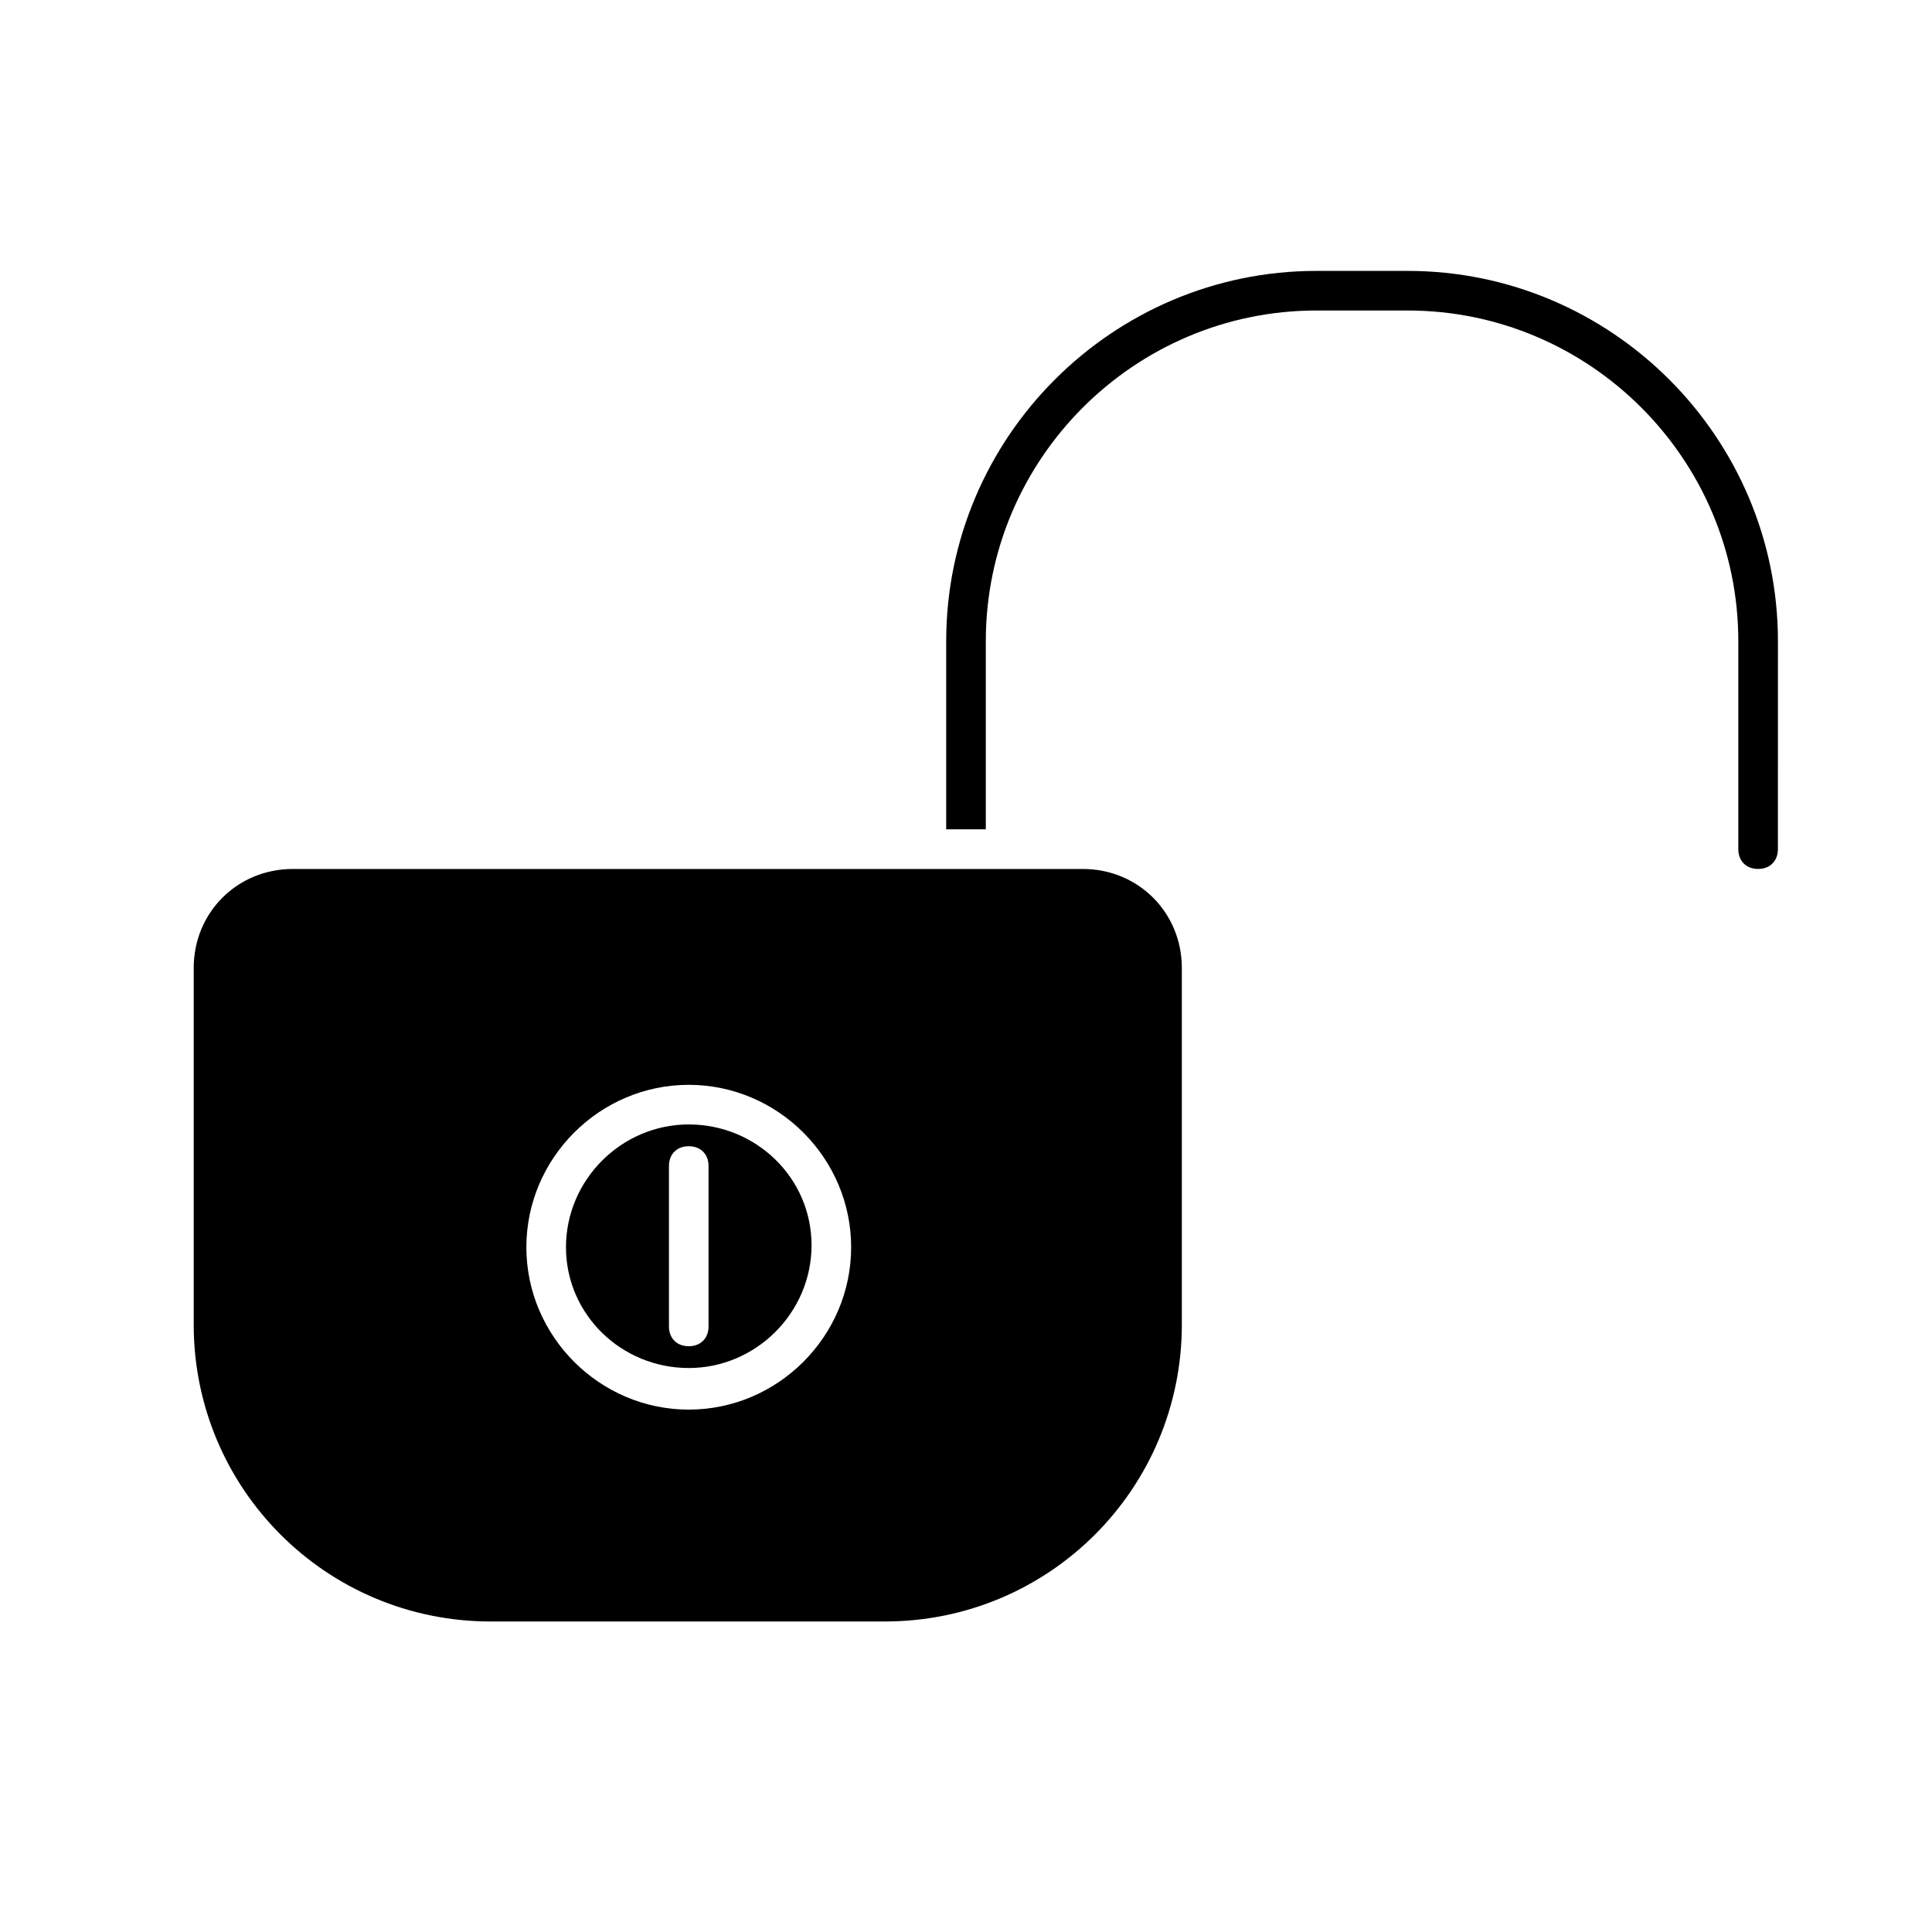
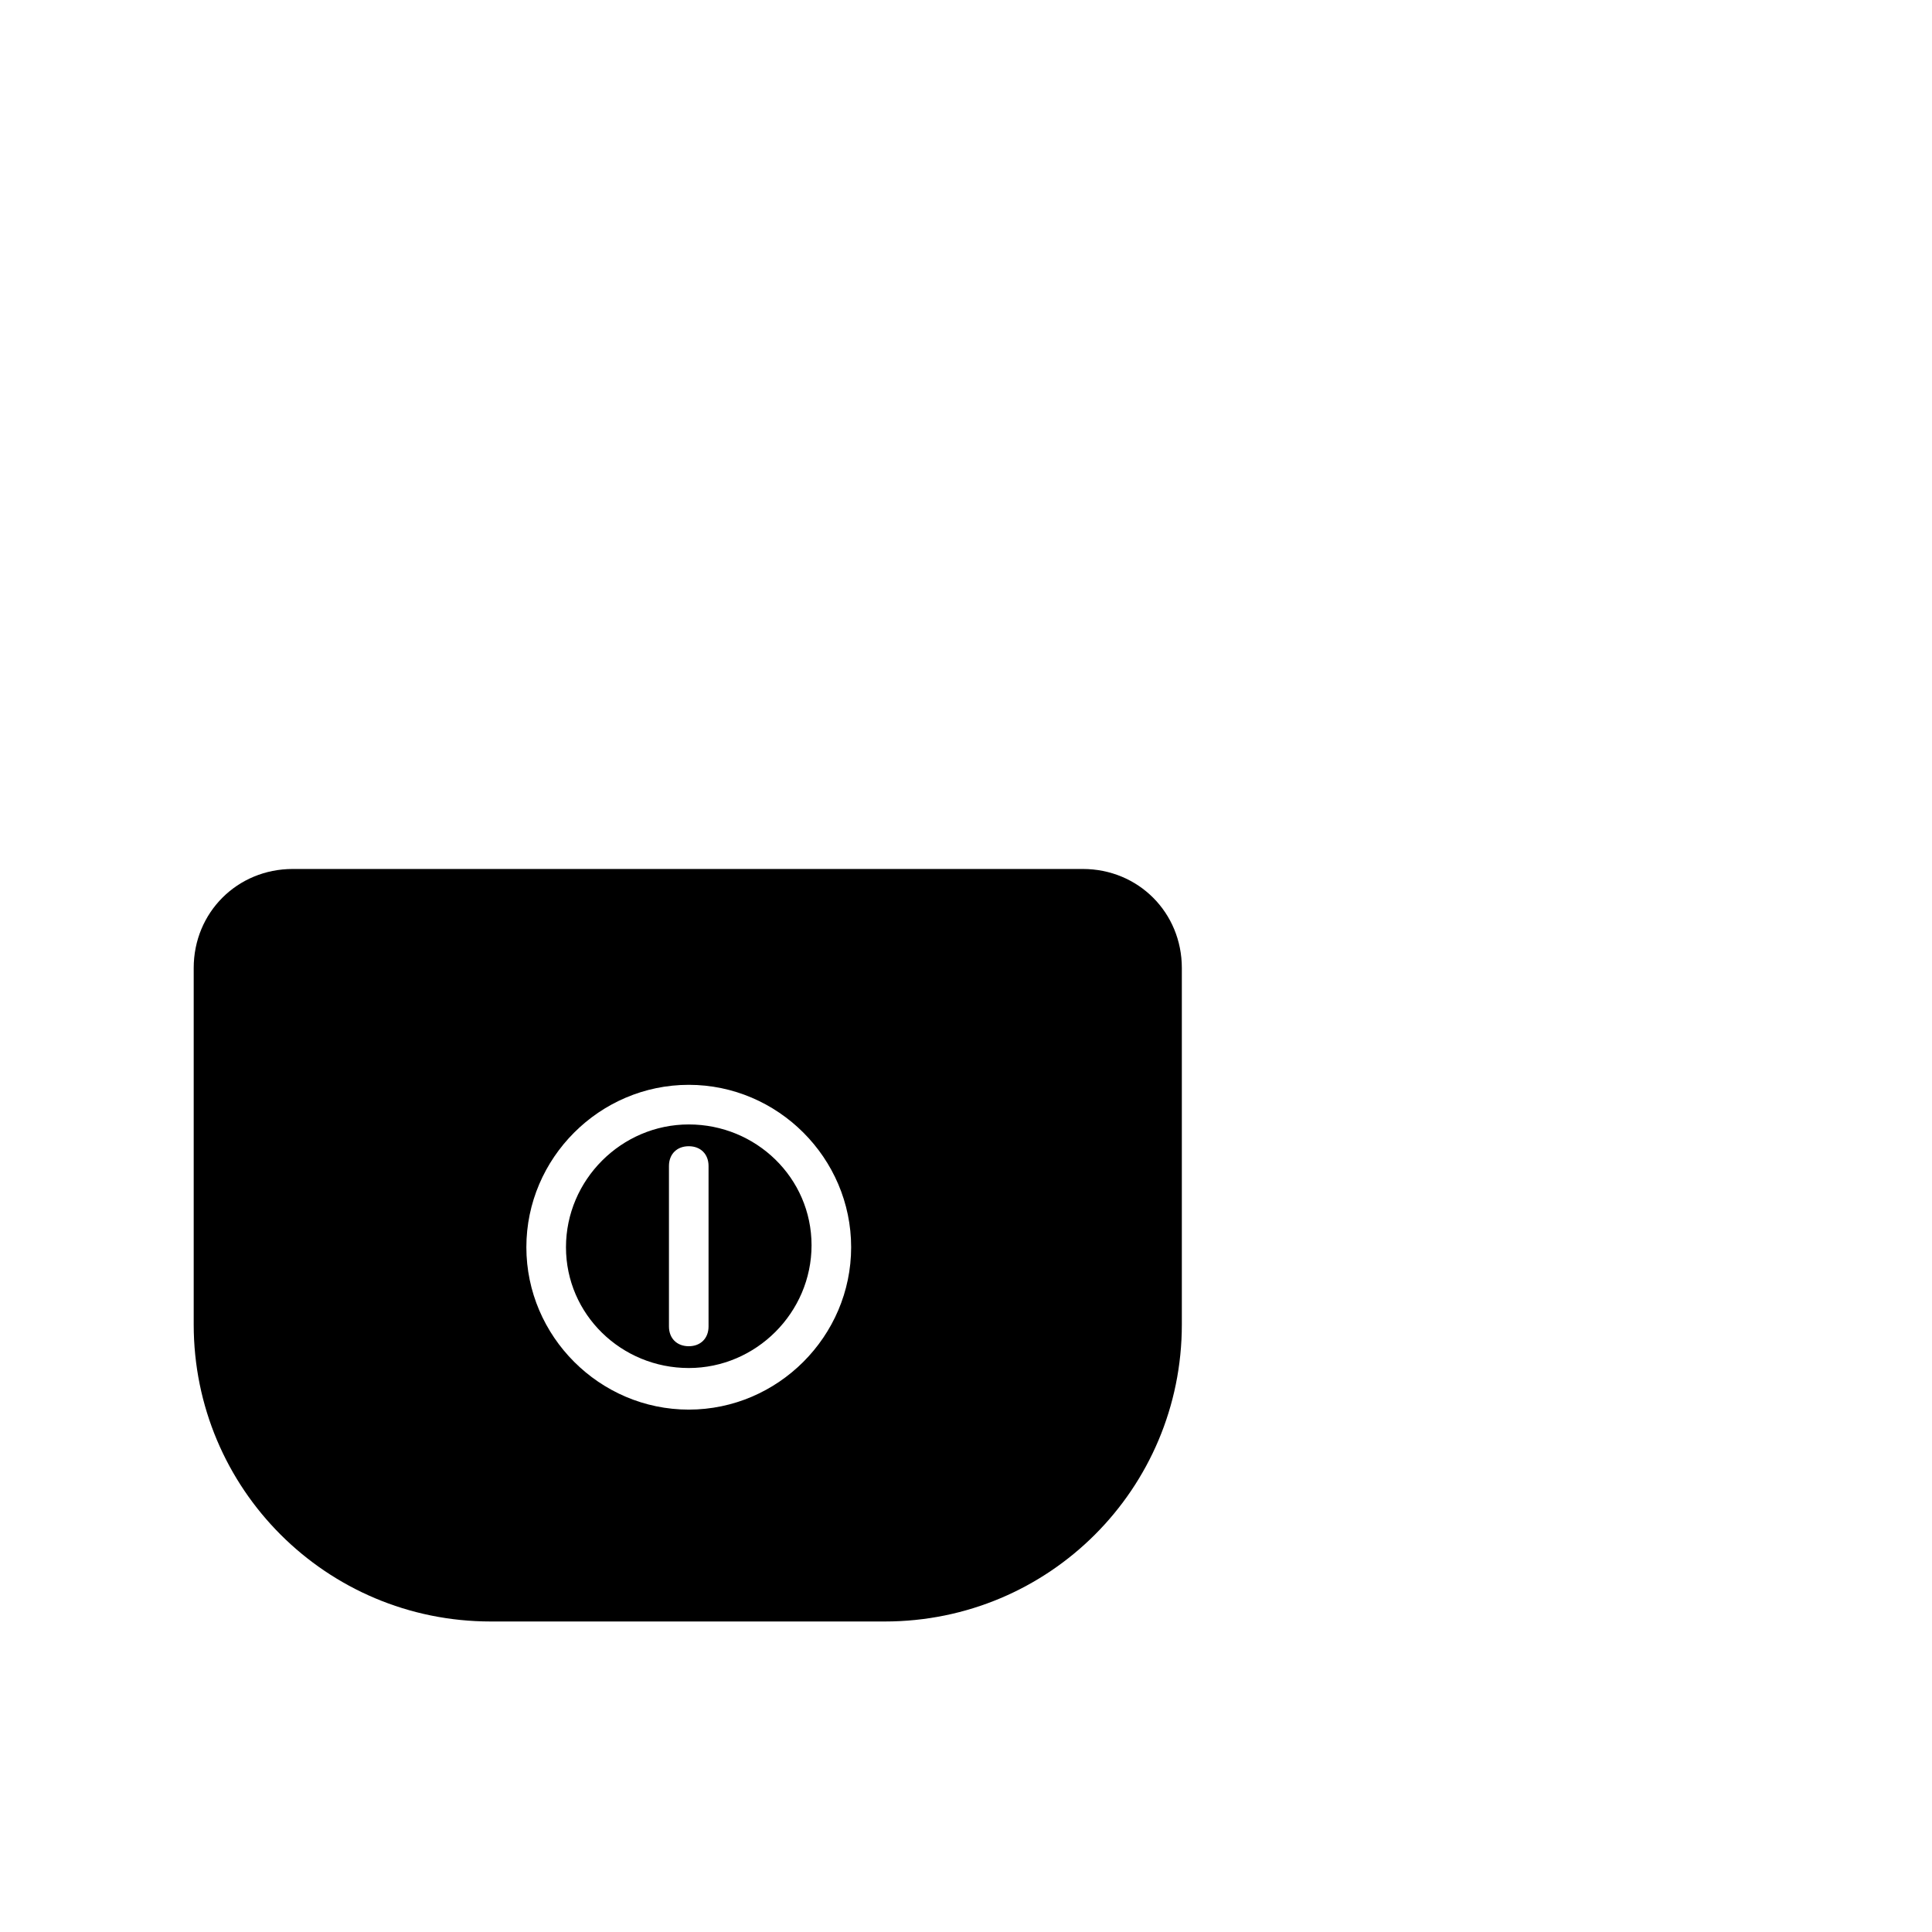
<svg xmlns="http://www.w3.org/2000/svg" fill="#000000" width="800px" height="800px" version="1.1" viewBox="144 144 512 512">
  <g>
    <path d="m326.53 506.54c17.844 0 32.539-14.695 32.539-32.539-0.004-17.844-14.695-32.012-32.539-32.012s-32.539 14.695-32.539 32.539c0 17.84 14.695 32.012 32.539 32.012zm-5.25-53.531c0-3.148 2.098-5.246 5.246-5.246 3.148 0 5.246 2.098 5.246 5.246v42.508c0 3.148-2.098 5.246-5.246 5.246-3.148 0-5.246-2.098-5.246-5.246z" />
    <path d="m378.48 573.71c43.559 0 78.719-35.16 78.719-78.719v-94.465c0-14.695-11.547-26.238-26.238-26.238h-209.39c-14.695 0-26.238 11.547-26.238 26.238v94.465c0 43.559 35.16 78.719 78.719 78.719zm-51.953-142.22c23.617 0 43.035 19.418 43.035 43.035 0 23.617-19.418 43.035-43.035 43.035-23.617 0-43.035-19.418-43.035-43.035 0-23.621 19.418-43.035 43.035-43.035z" />
-     <path d="m517.03 215.79h-24.141c-54.055 0-98.137 44.082-98.137 98.137v49.855h10.496v-49.855c0-48.281 39.359-87.641 87.641-87.641h24.141c48.281 0 87.641 39.359 87.641 87.641v55.105c0 3.148 2.098 5.246 5.246 5.246 3.148 0 5.246-2.098 5.246-5.246l0.008-55.105c0-54.055-44.086-98.137-98.141-98.137z" />
  </g>
</svg>